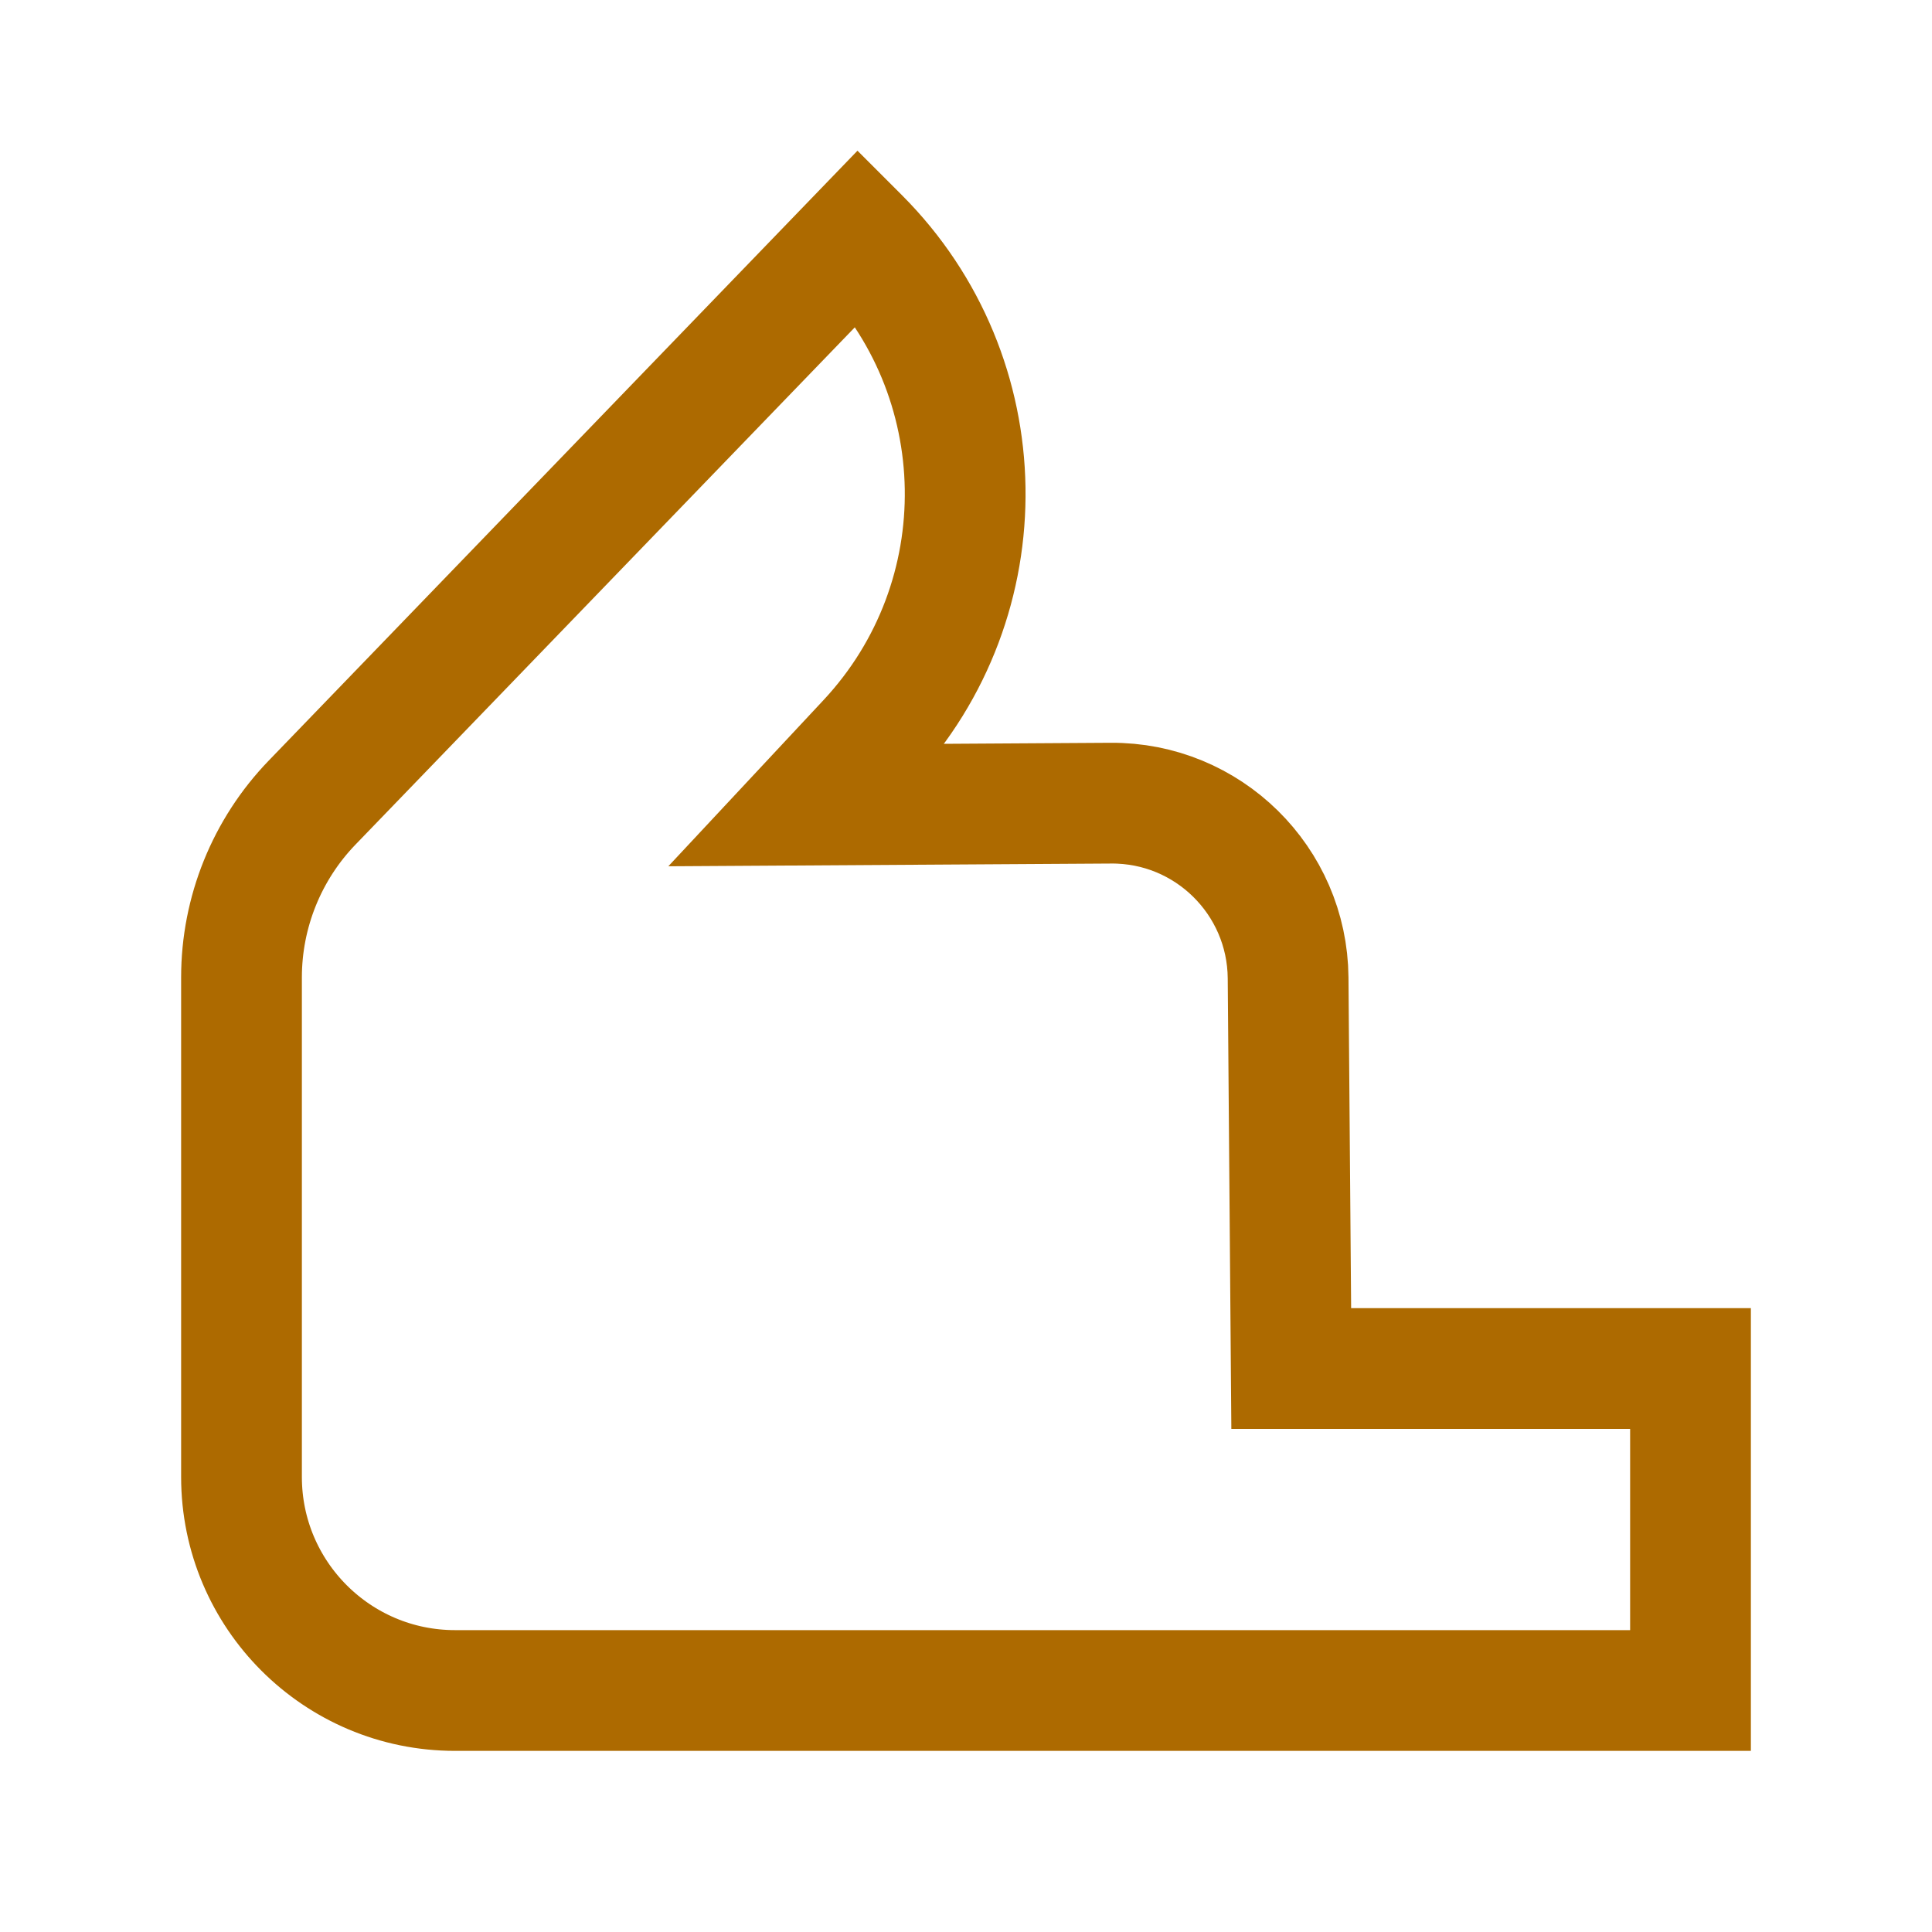
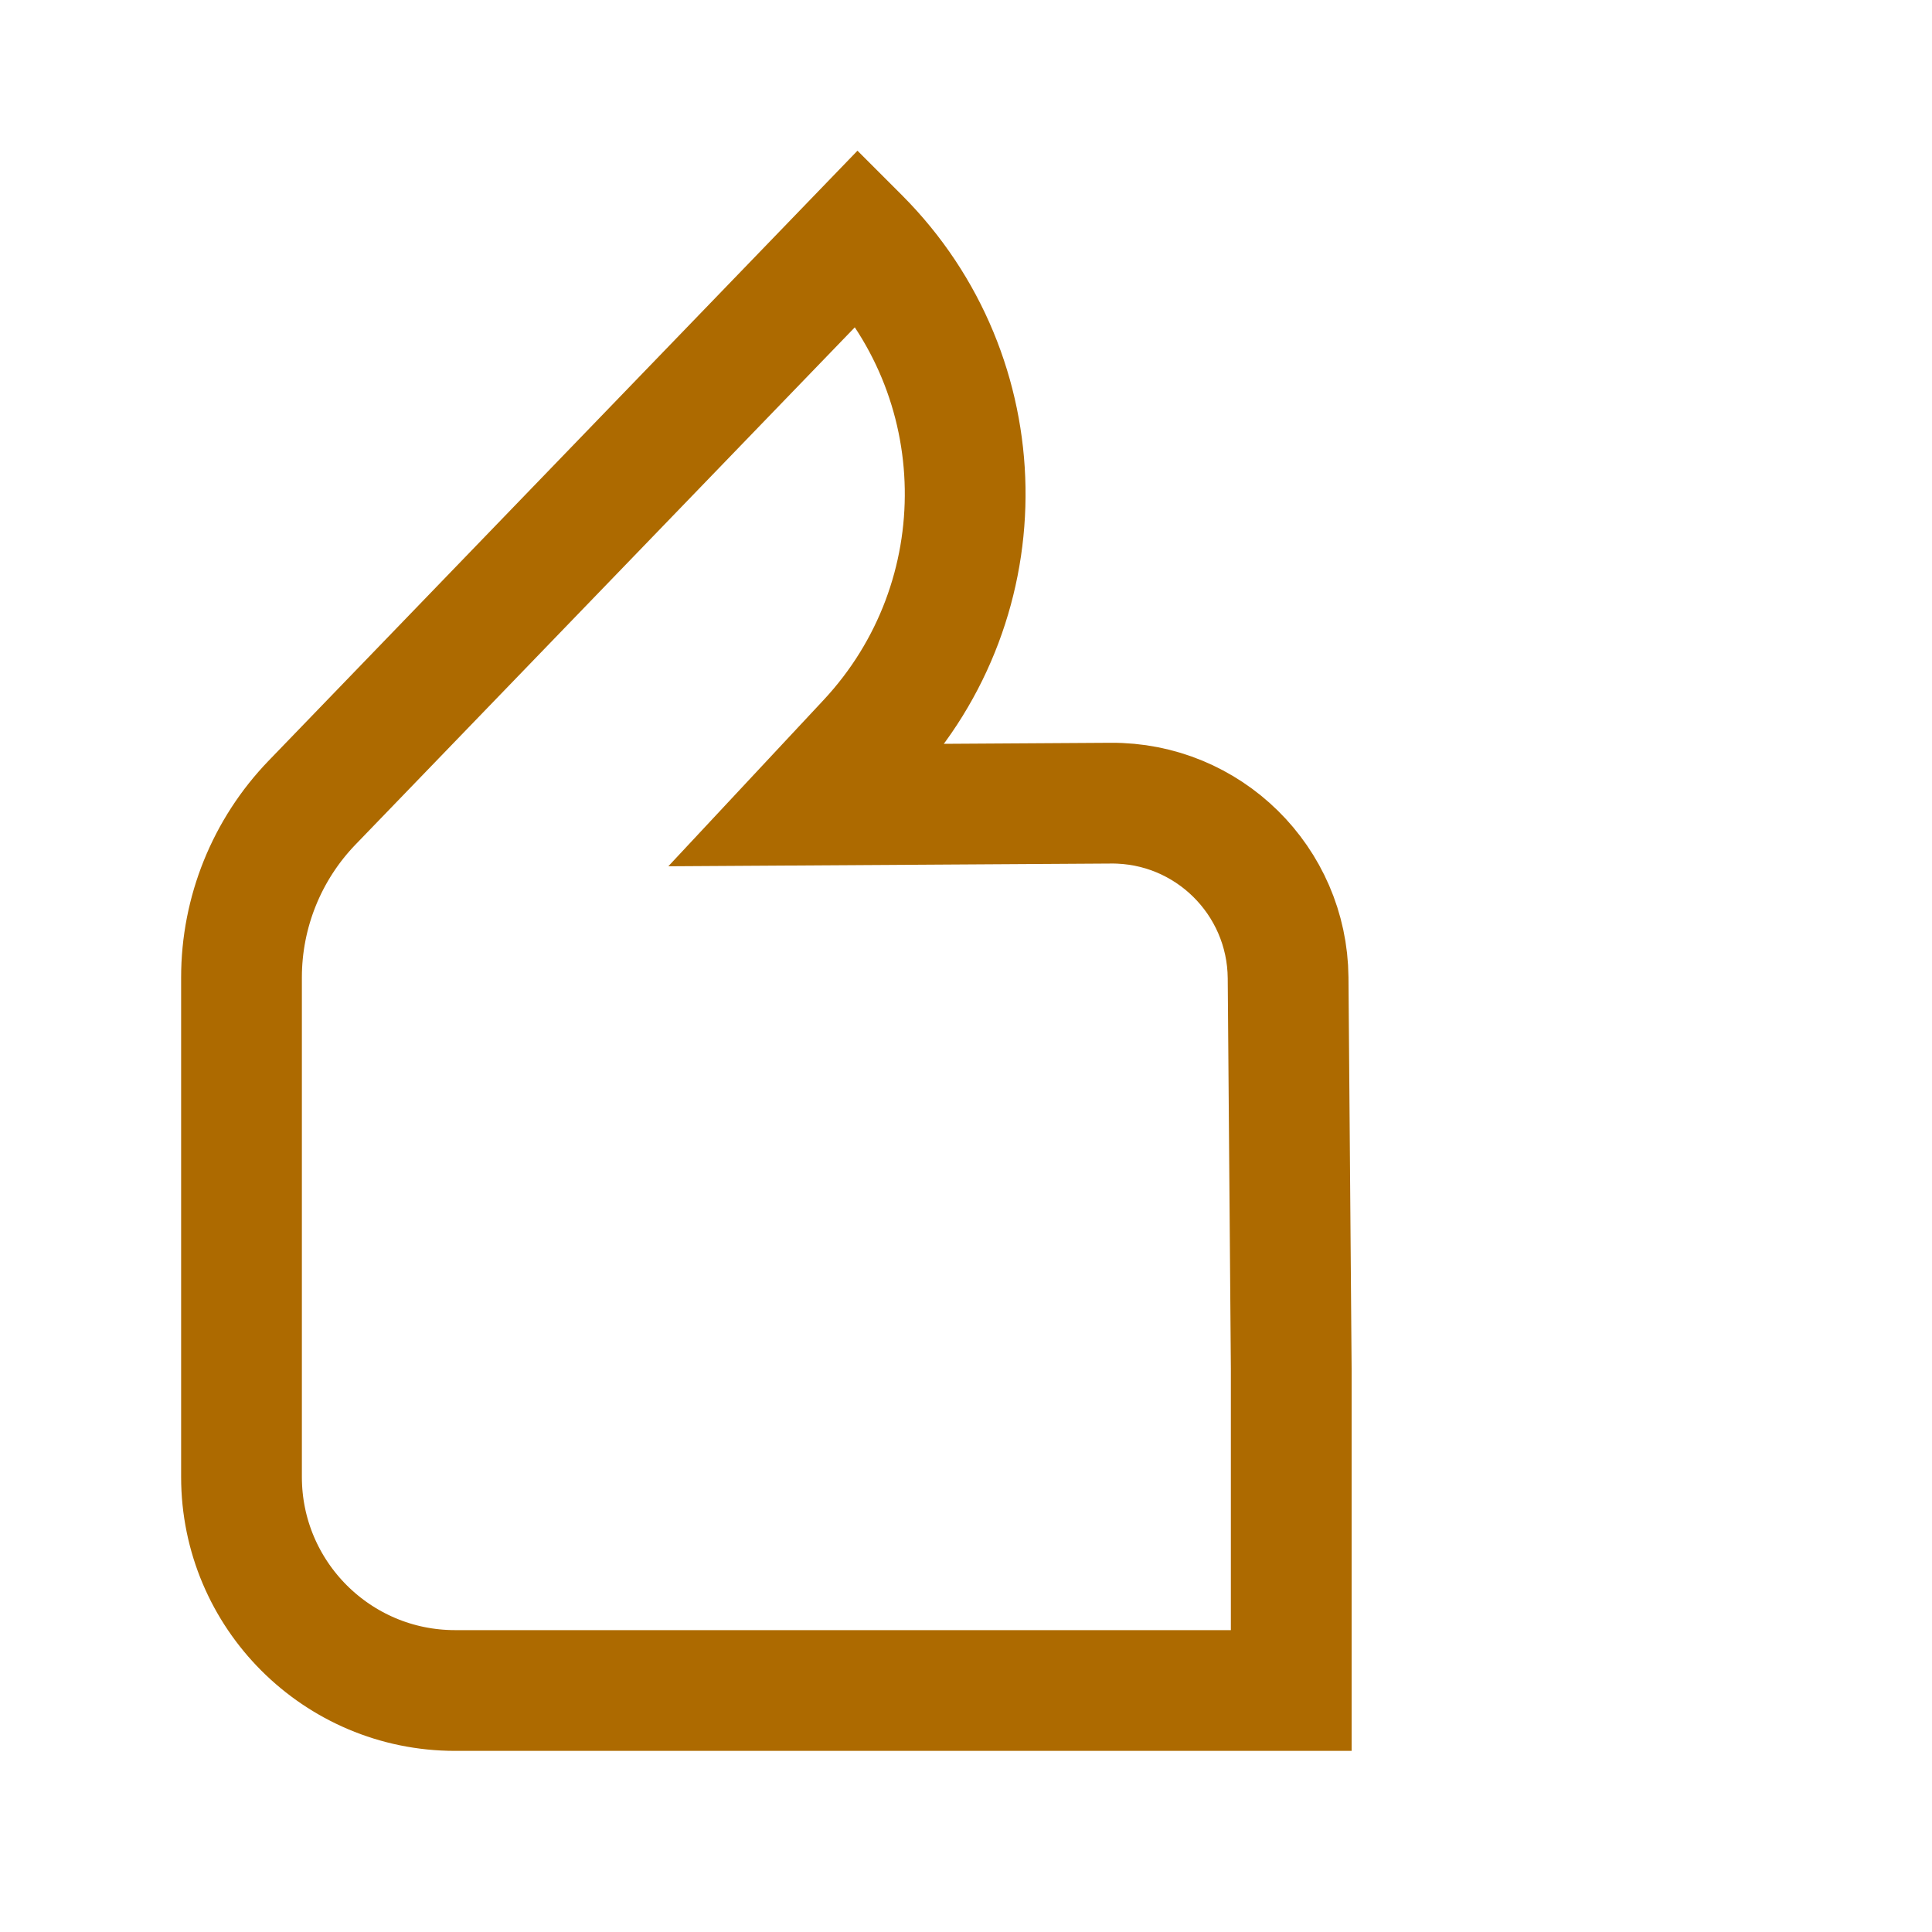
<svg xmlns="http://www.w3.org/2000/svg" width="32" height="32" viewBox="0 0 32 32" fill="none">
-   <path d="M21.387 22.667H28V28H7.537C5.584 28 4 26.416 4 24.463V16.189C4 15.108 4.42 14.069 5.171 13.292L14.215 3.923L14.236 3.944C16.516 6.232 16.576 9.914 14.373 12.276L13.385 13.334L18.397 13.303C20.005 13.29 21.321 14.584 21.335 16.195L21.387 22.667Z" stroke="#AD6A00" stroke-width="2" stroke-miterlimit="10" />
+   <path d="M21.387 22.667V28H7.537C5.584 28 4 26.416 4 24.463V16.189C4 15.108 4.42 14.069 5.171 13.292L14.215 3.923L14.236 3.944C16.516 6.232 16.576 9.914 14.373 12.276L13.385 13.334L18.397 13.303C20.005 13.29 21.321 14.584 21.335 16.195L21.387 22.667Z" stroke="#AD6A00" stroke-width="2" stroke-miterlimit="10" />
</svg>